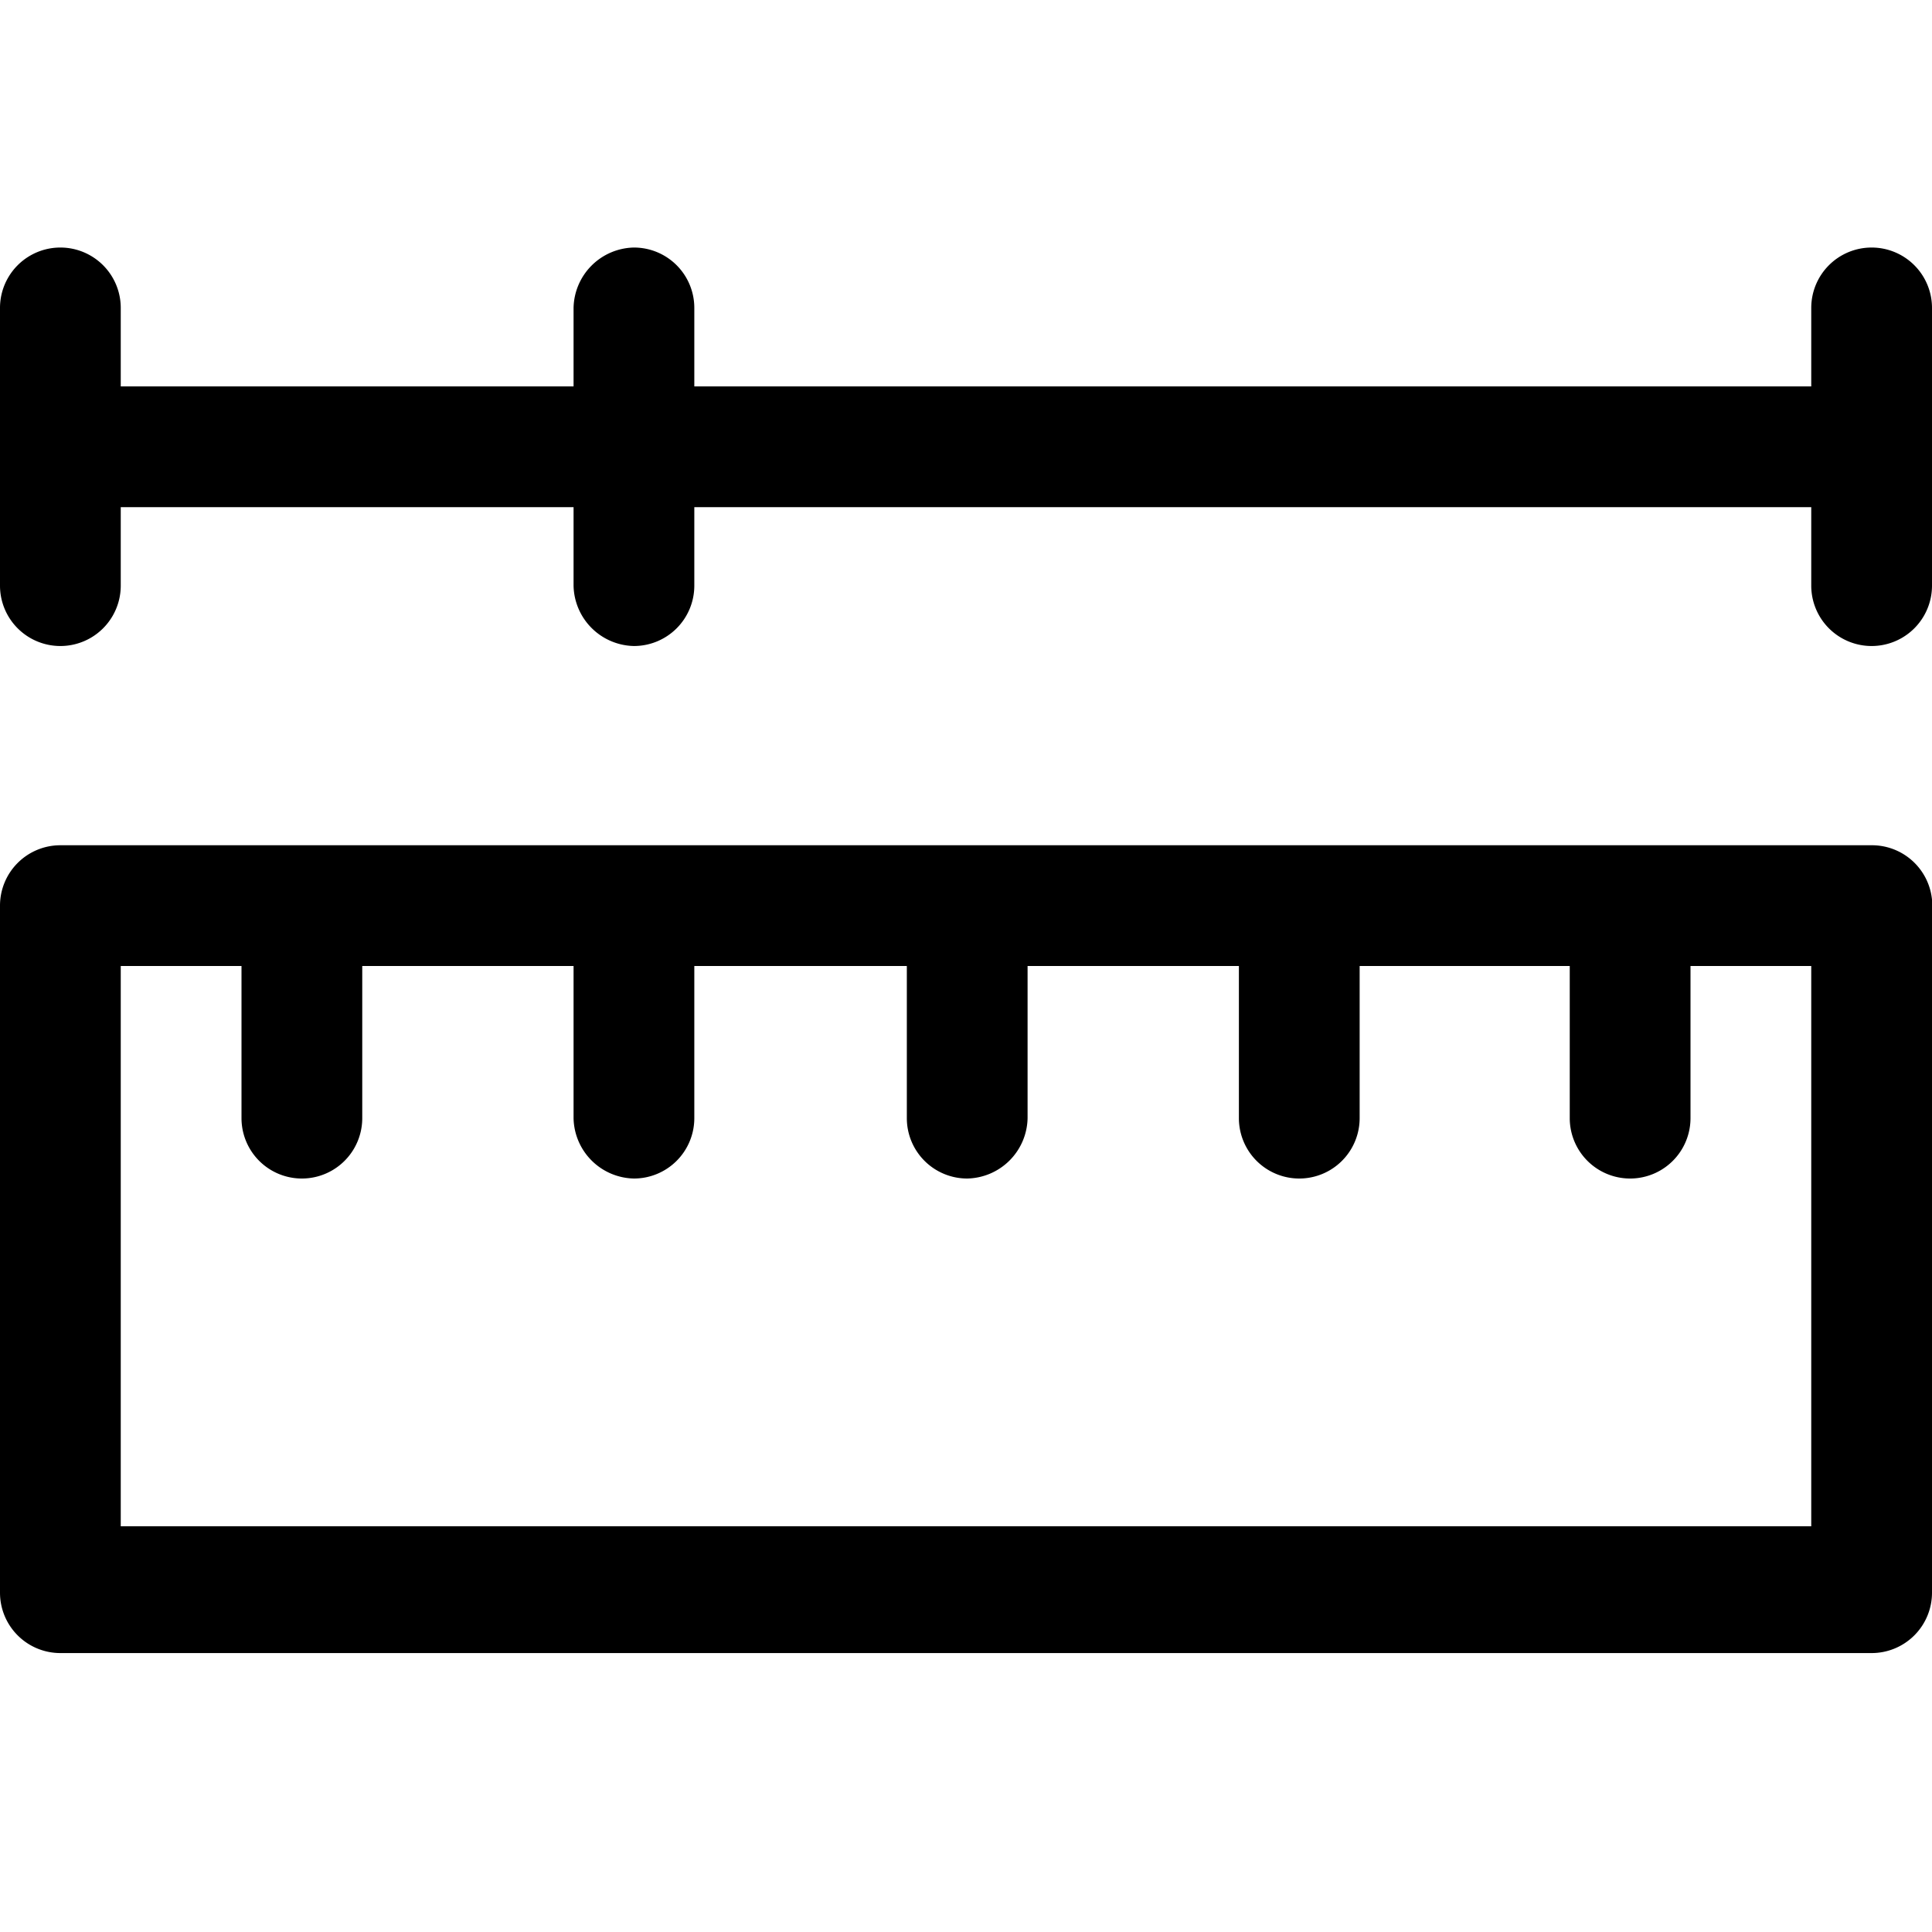
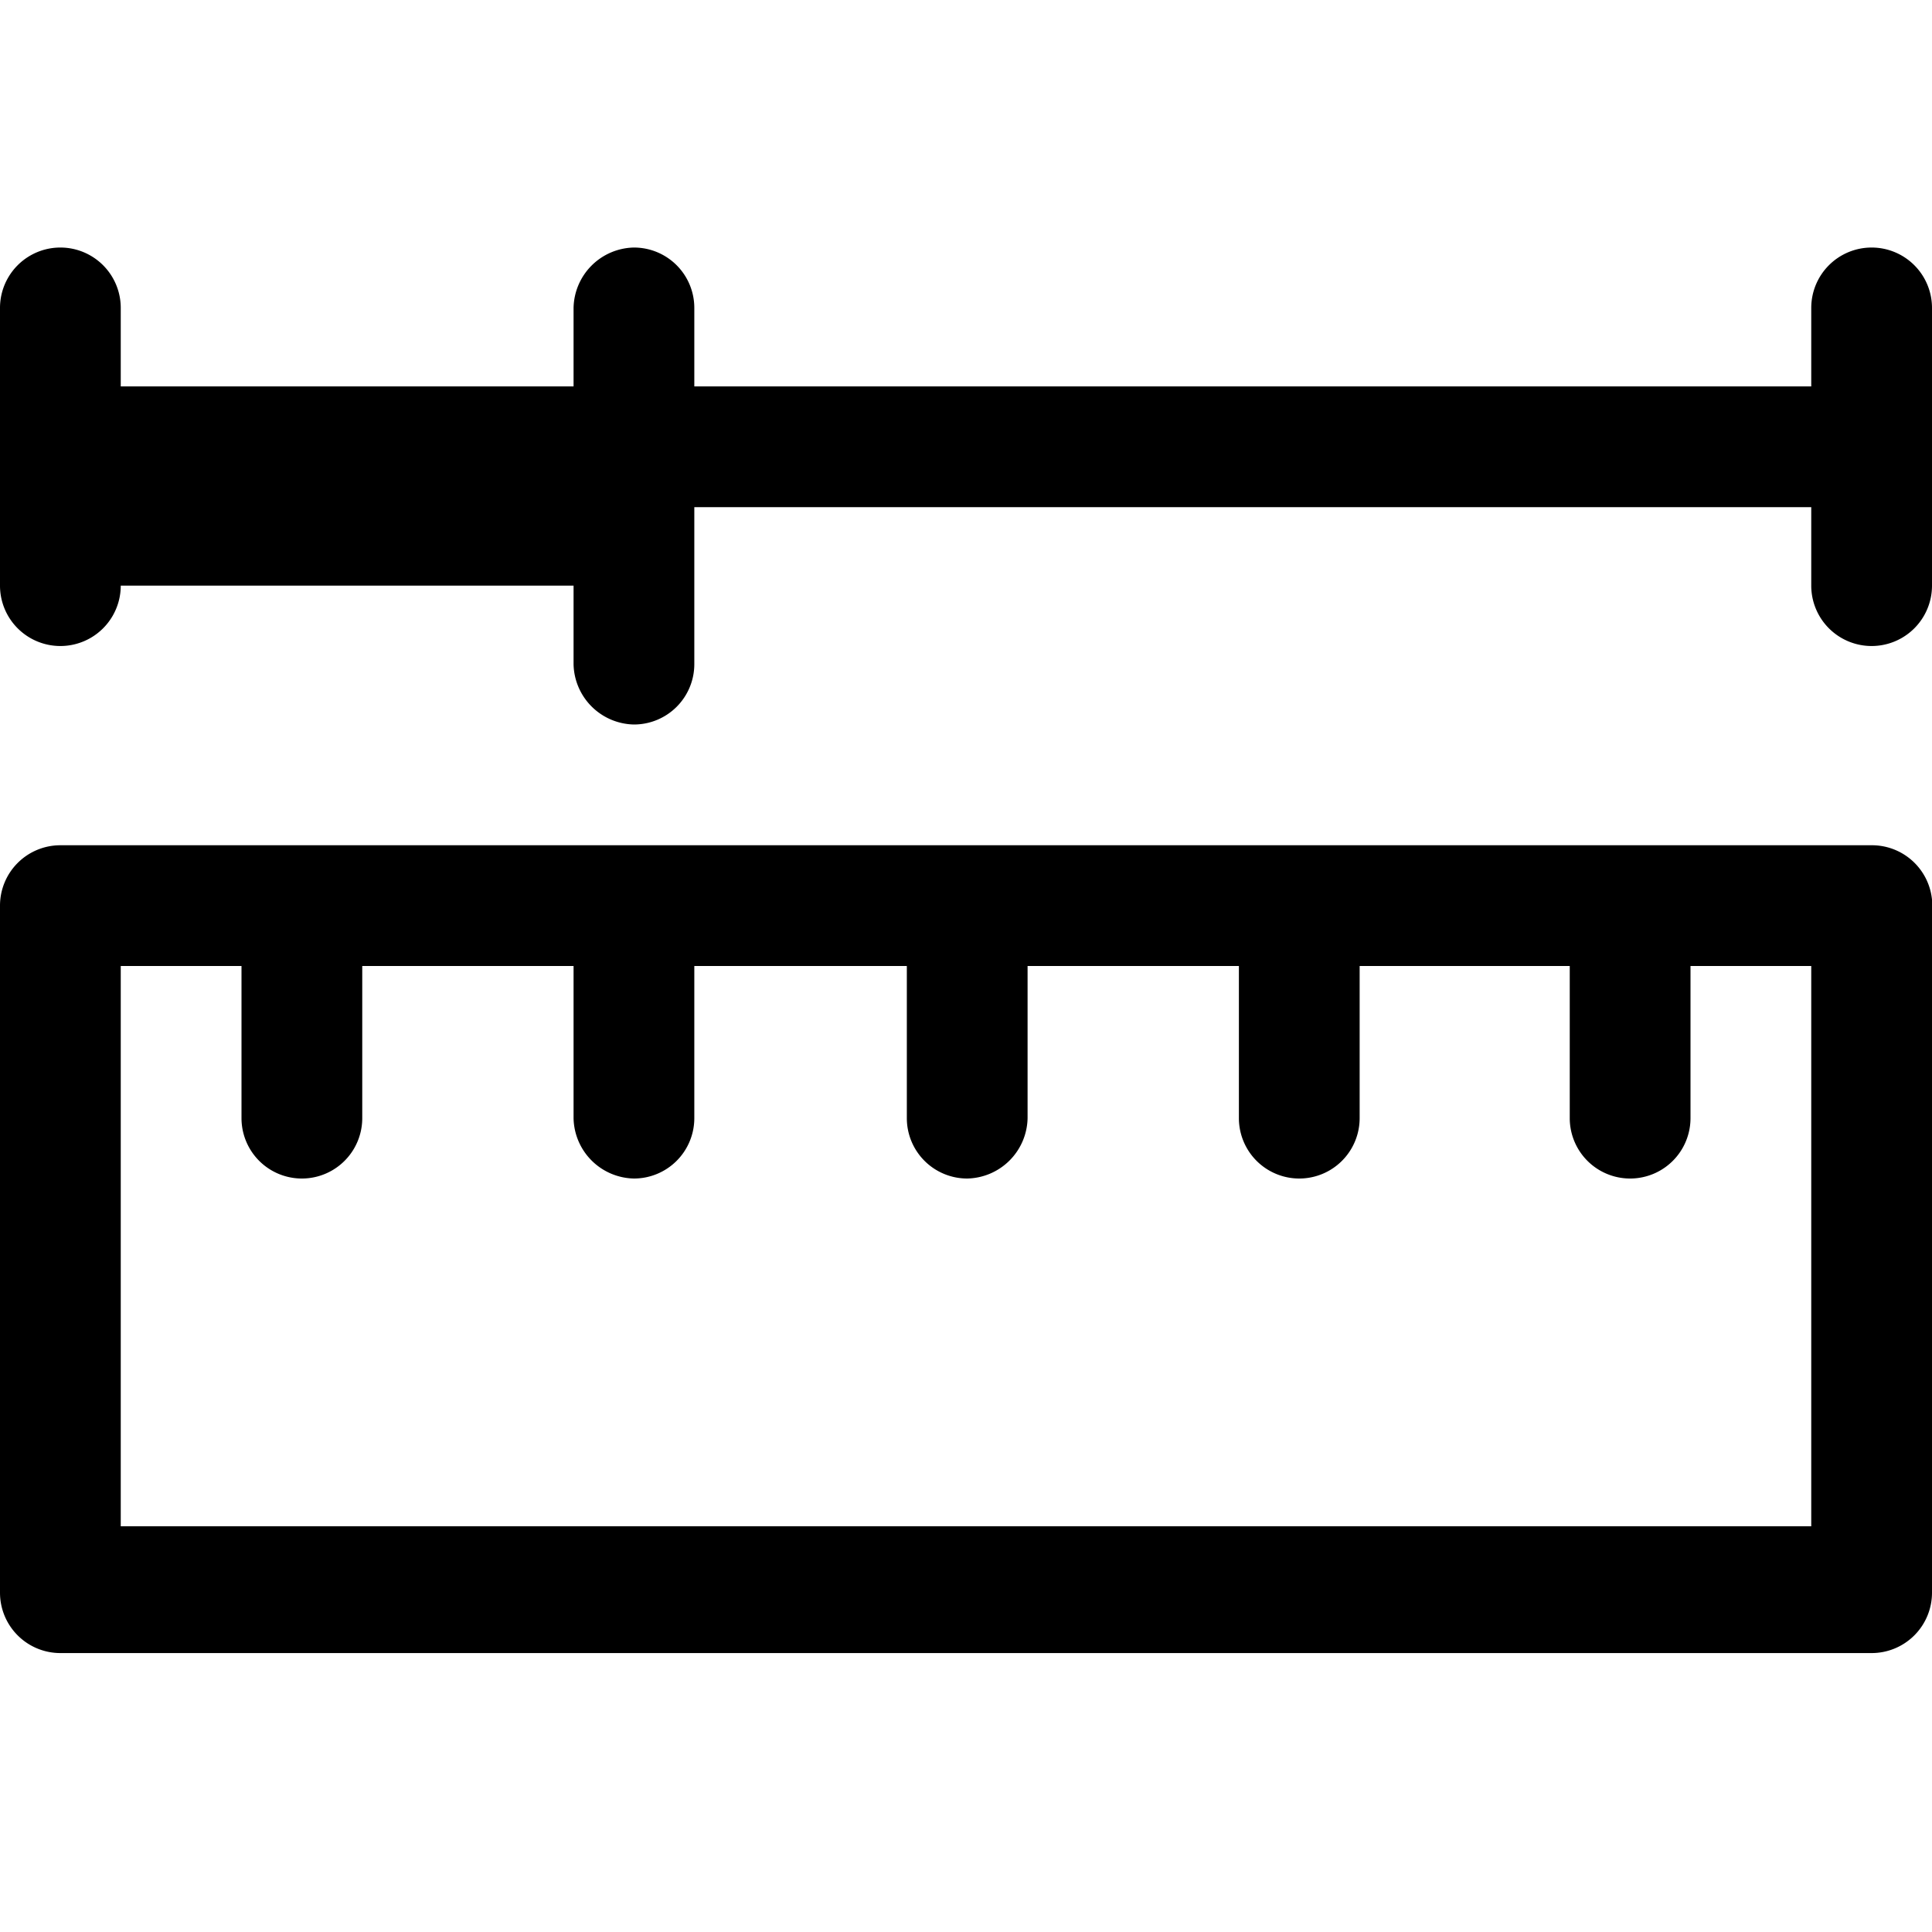
<svg xmlns="http://www.w3.org/2000/svg" t="1557367771301" class="icon" style="" viewBox="0 0 1024 1024" version="1.1" p-id="5917" width="32" height="32">
  <defs>
    <style type="text/css">@font-face { font-family: rbicon; src: url("chrome-extension://dipiagiiohfljcicegpgffpbnjmgjcnf/fonts/rbicon.woff2") format("woff2"); font-weight: normal; font-style: normal; }
</style>
  </defs>
-   <path d="M992 448H32a32 32 0 0 0-32 32v364.16a32 32 0 0 0 32 32h960a32 32 0 0 0 32-32V476.8a32 32 0 0 0-32-28.8z m-32 360.96H64V512h64v80.64a32 32 0 0 0 64 0V512h112v80.64a32.64 32.64 0 0 0 32 32 32 32 0 0 0 32-32V512h112.64v80.64a32 32 0 0 0 32 32 32.64 32.64 0 0 0 32-32V512h112v80.64a32 32 0 0 0 64 0V512H832v80.64a32 32 0 0 0 64 0V512h64zM992 131.2a32 32 0 0 0-32 32v41.6H368v-41.6a32 32 0 0 0-32-32 32.64 32.64 0 0 0-32 32v41.6H64v-41.6a32 32 0 0 0-64 0v147.2a32 32 0 0 0 64 0V268.8h240v41.6a32.64 32.64 0 0 0 32 32 32 32 0 0 0 32-32V268.8H960v41.6a32 32 0 1 0 64 0v-147.2a32 32 0 0 0-32-32z" p-id="5918" />
+   <path d="M992 448H32a32 32 0 0 0-32 32v364.16a32 32 0 0 0 32 32h960a32 32 0 0 0 32-32V476.8a32 32 0 0 0-32-28.8z m-32 360.96H64V512h64v80.64a32 32 0 0 0 64 0V512h112v80.64a32.64 32.64 0 0 0 32 32 32 32 0 0 0 32-32V512h112.64v80.64a32 32 0 0 0 32 32 32.64 32.64 0 0 0 32-32V512h112v80.64a32 32 0 0 0 64 0V512H832v80.64a32 32 0 0 0 64 0V512h64zM992 131.2a32 32 0 0 0-32 32v41.6H368v-41.6a32 32 0 0 0-32-32 32.64 32.64 0 0 0-32 32v41.6H64v-41.6a32 32 0 0 0-64 0v147.2a32 32 0 0 0 64 0h240v41.6a32.64 32.64 0 0 0 32 32 32 32 0 0 0 32-32V268.8H960v41.6a32 32 0 1 0 64 0v-147.2a32 32 0 0 0-32-32z" p-id="5918" />
</svg>